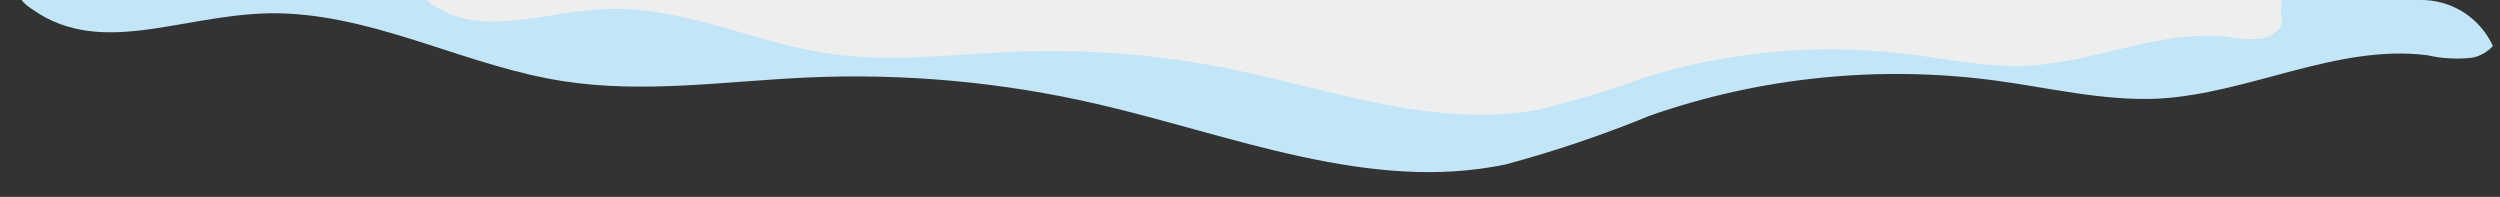
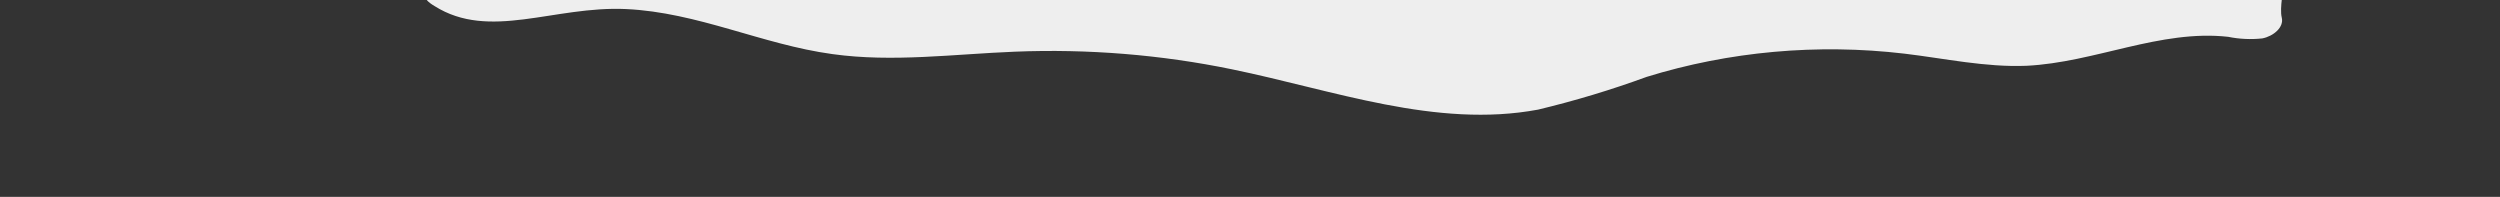
<svg xmlns="http://www.w3.org/2000/svg" viewBox="0 0 127 10" fill="none">
  <rect x="0" y="0" width="127" height="10" fill="#333333" stroke="none" />
  <g clip-path="url(#clip0_5182_134661)">
-     <path d="M126.942 1.34C126.717 0.33 126.201 -0.002 125.167 -0.004L1.376 -0.275C0.54 -0.23 1.621 0.46 1.621 0.46C5.347 3.108 9.727 0.44 14.605 0.69C19.483 0.941 23.841 3.39 28.613 4.123C32.702 4.763 36.868 4.123 41.005 3.937C45.953 3.716 50.909 4.169 55.726 5.282C62.605 6.869 69.581 9.8 76.489 8.353C78.999 7.677 81.461 6.843 83.858 5.858C89.449 3.917 95.444 3.309 101.33 4.086C104.092 4.457 106.834 5.134 109.614 5.013C114.261 4.763 118.697 2.23 123.305 2.805C124.065 2.979 124.85 3.02 125.624 2.926C126.384 2.759 127.106 2.073 126.942 1.34Z" fill="#C2E6F8" />
+     <path d="M126.942 1.34C126.717 0.33 126.201 -0.002 125.167 -0.004L1.376 -0.275C0.54 -0.23 1.621 0.46 1.621 0.46C5.347 3.108 9.727 0.44 14.605 0.69C19.483 0.941 23.841 3.39 28.613 4.123C32.702 4.763 36.868 4.123 41.005 3.937C45.953 3.716 50.909 4.169 55.726 5.282C62.605 6.869 69.581 9.8 76.489 8.353C78.999 7.677 81.461 6.843 83.858 5.858C104.092 4.457 106.834 5.134 109.614 5.013C114.261 4.763 118.697 2.23 123.305 2.805C124.065 2.979 124.85 3.02 125.624 2.926C126.384 2.759 127.106 2.073 126.942 1.34Z" fill="#C2E6F8" />
  </g>
  <path d="M115.92 -0.183L21.89 -0.183C21.265 -0.154 22.074 0.307 22.074 0.307C24.863 2.072 28.143 0.293 31.796 0.46C35.449 0.627 38.712 2.26 42.285 2.748C45.347 3.175 48.467 2.748 51.565 2.625C55.27 2.477 58.98 2.779 62.587 3.521C67.738 4.579 72.961 6.533 78.134 5.569C80.014 5.118 81.857 4.562 83.652 3.905C87.838 2.611 92.327 2.206 96.735 2.724C98.803 2.971 100.856 3.423 102.938 3.342C106.418 3.175 109.739 1.487 113.19 1.87C113.758 1.986 114.347 2.013 114.926 1.951C115.495 1.839 116.036 1.382 115.913 0.893C115.791 0.404 116.036 -0.672 115.92 -0.183Z" fill="#EEEEEE" />
  <defs>
    <clipPath id="clip0_5182_134661">
-       <path d="M127 9.203L1.52588e-05 9.203L1.44542e-05 -1.65539e-05L123 -2.73069e-05C125.209 -2.75e-05 127 1.791 127 4L127 9.203Z" fill="white" />
-     </clipPath>
+       </clipPath>
  </defs>
</svg>